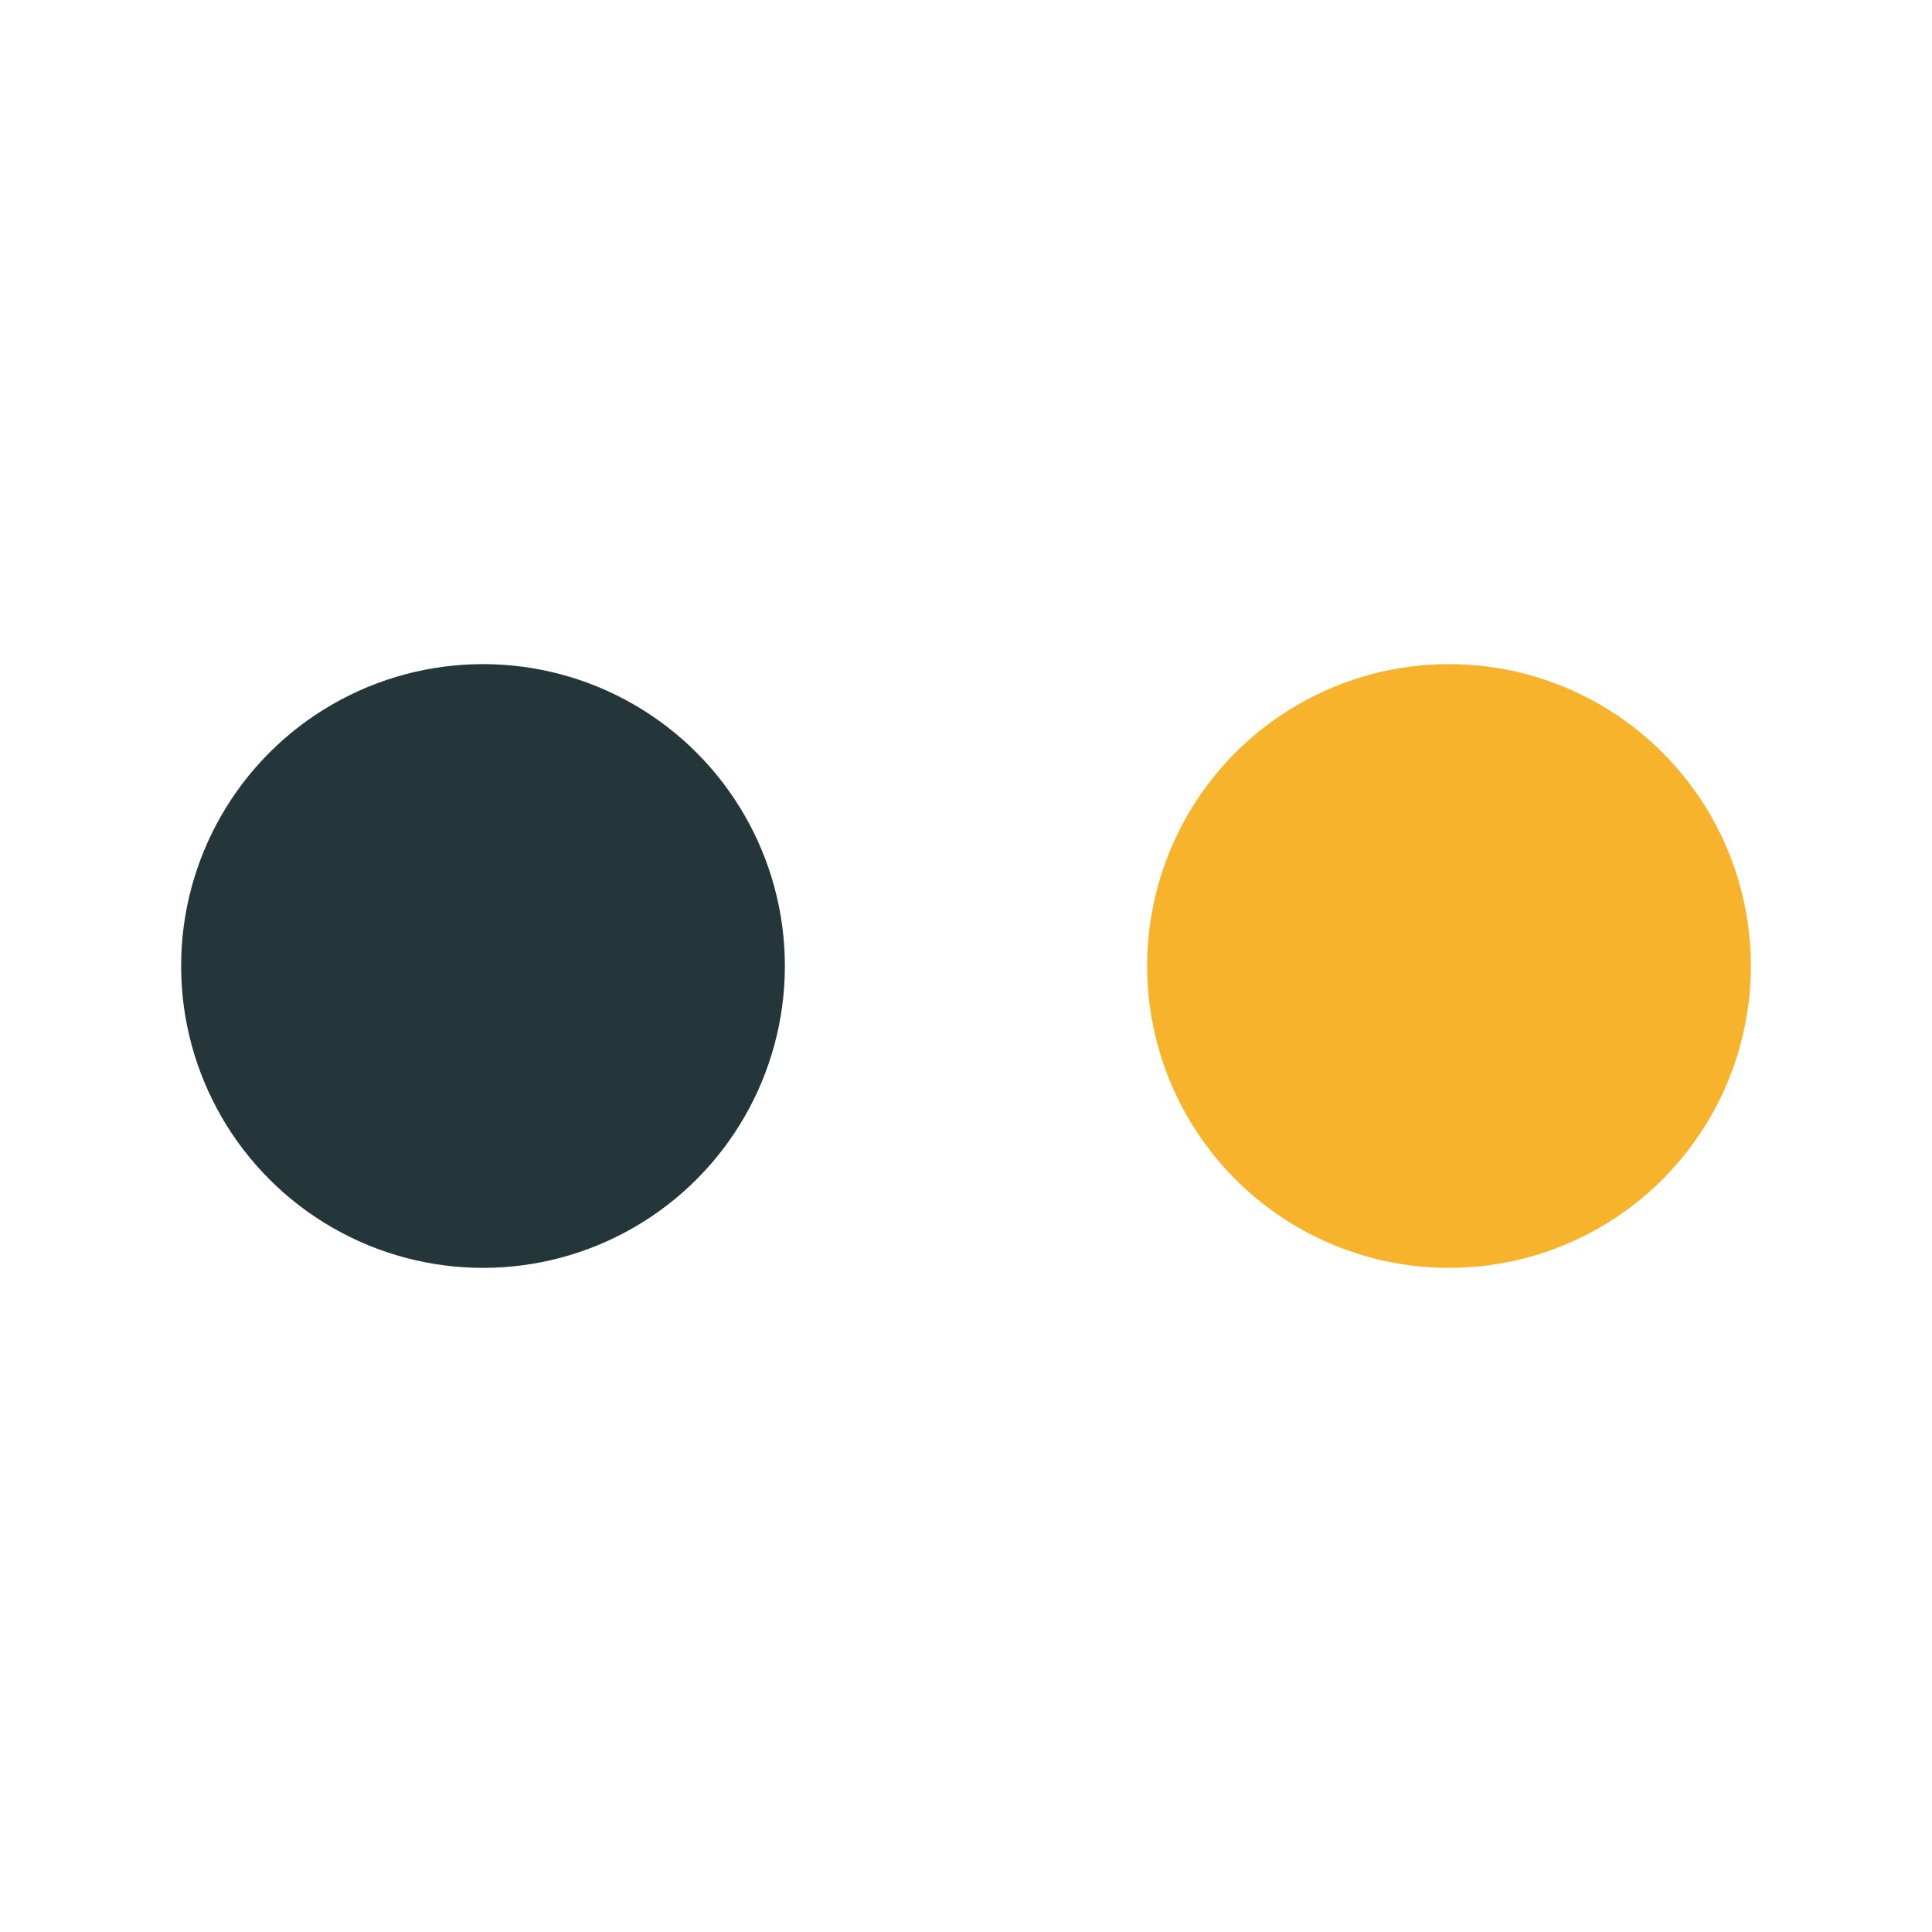
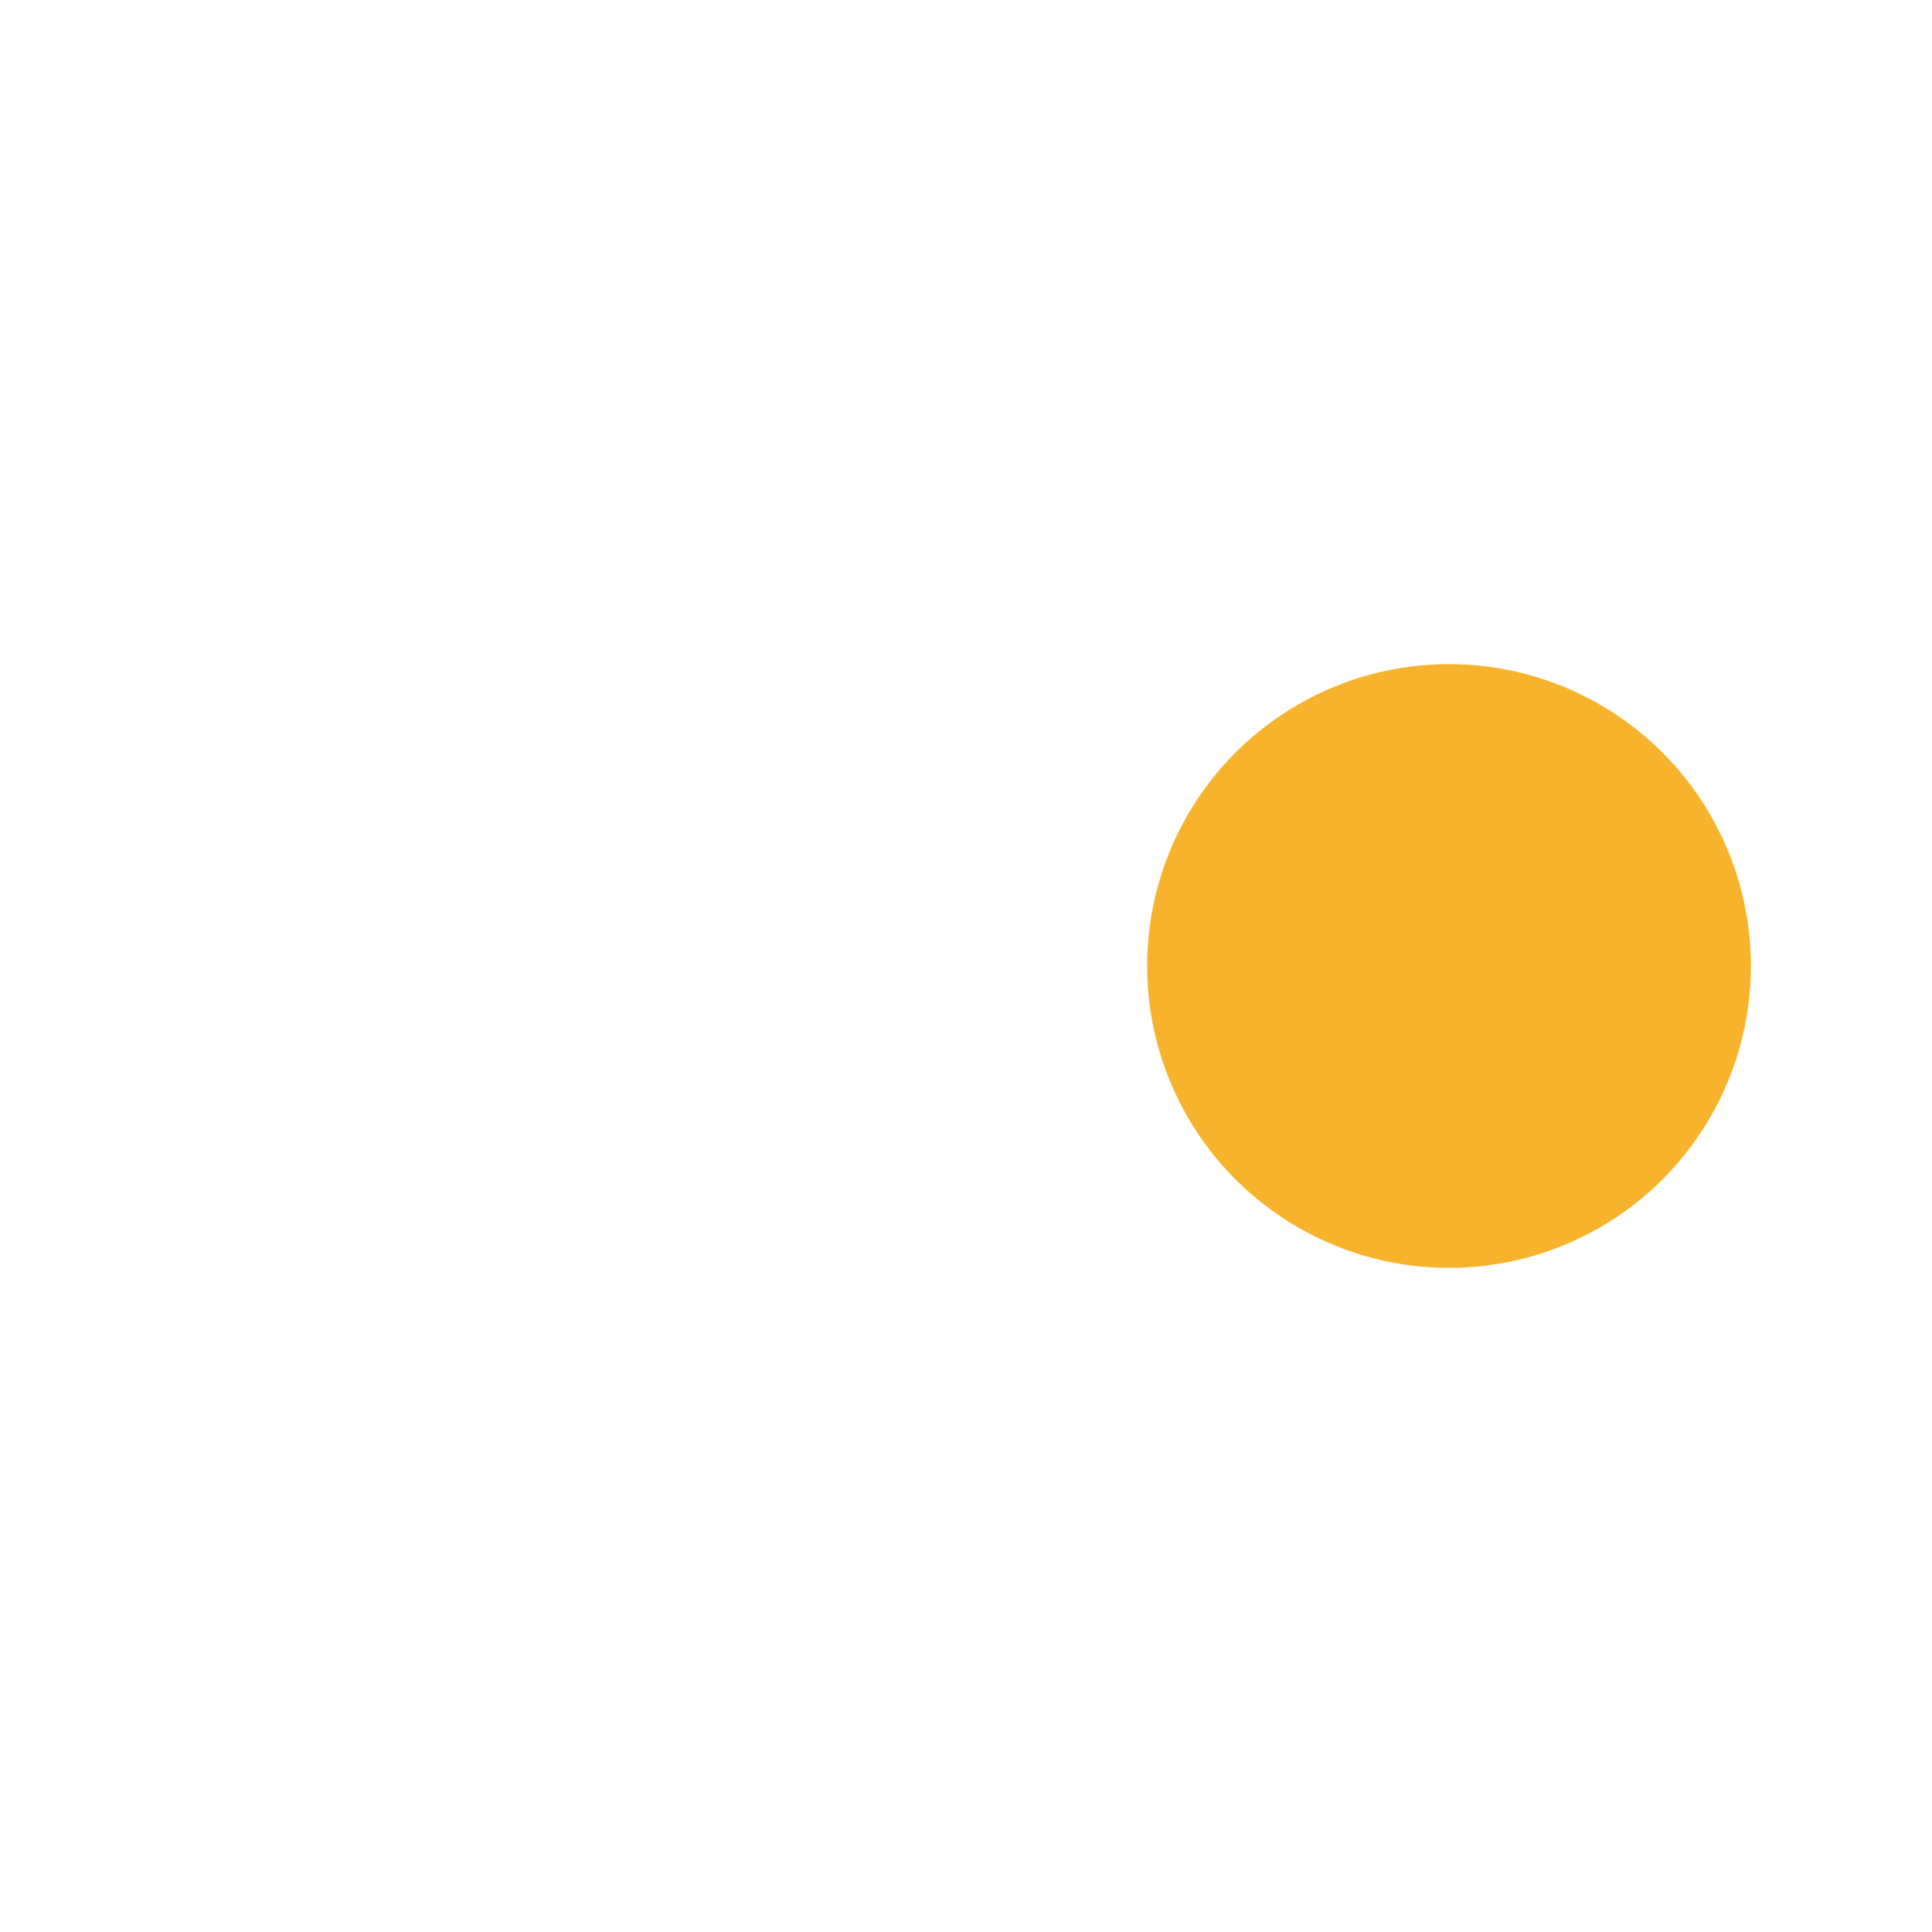
<svg xmlns="http://www.w3.org/2000/svg" width="32" height="32" viewBox="0 0 32 32">
-   <circle cx="8" cy="16" r="5" fill="#25363B" />
  <circle cx="24" cy="16" r="5" fill="#F7B32B" />
</svg>